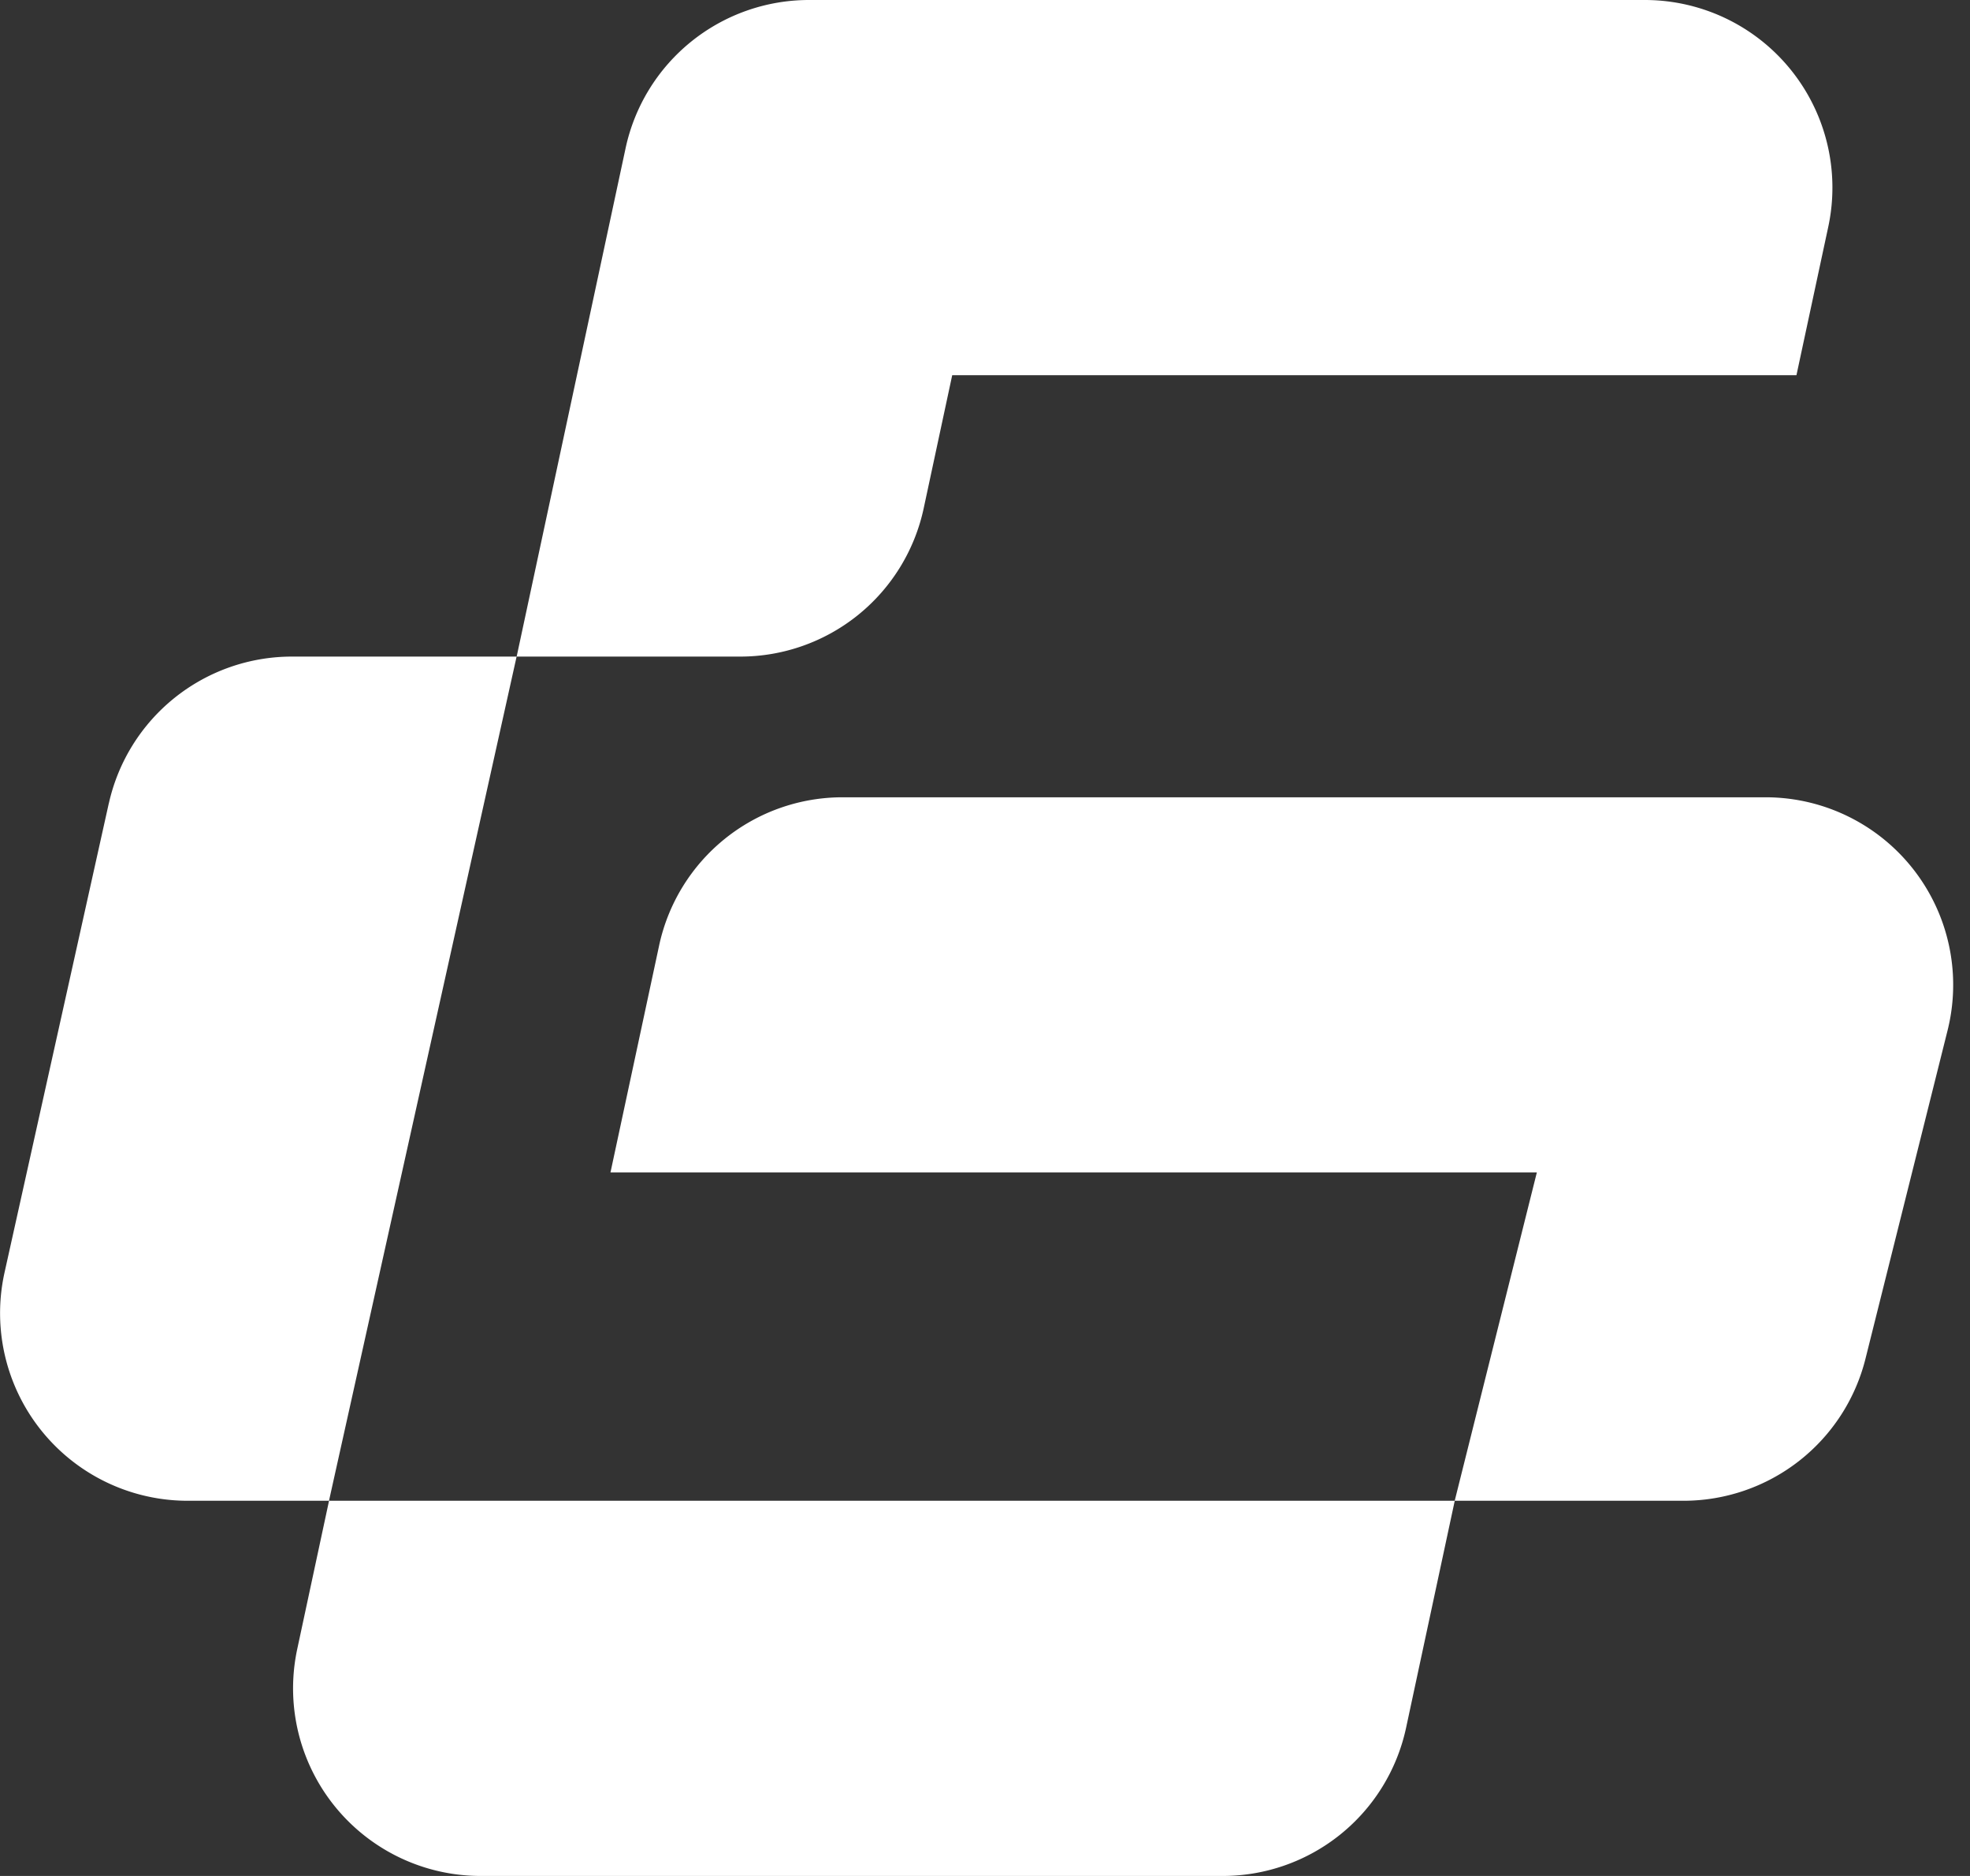
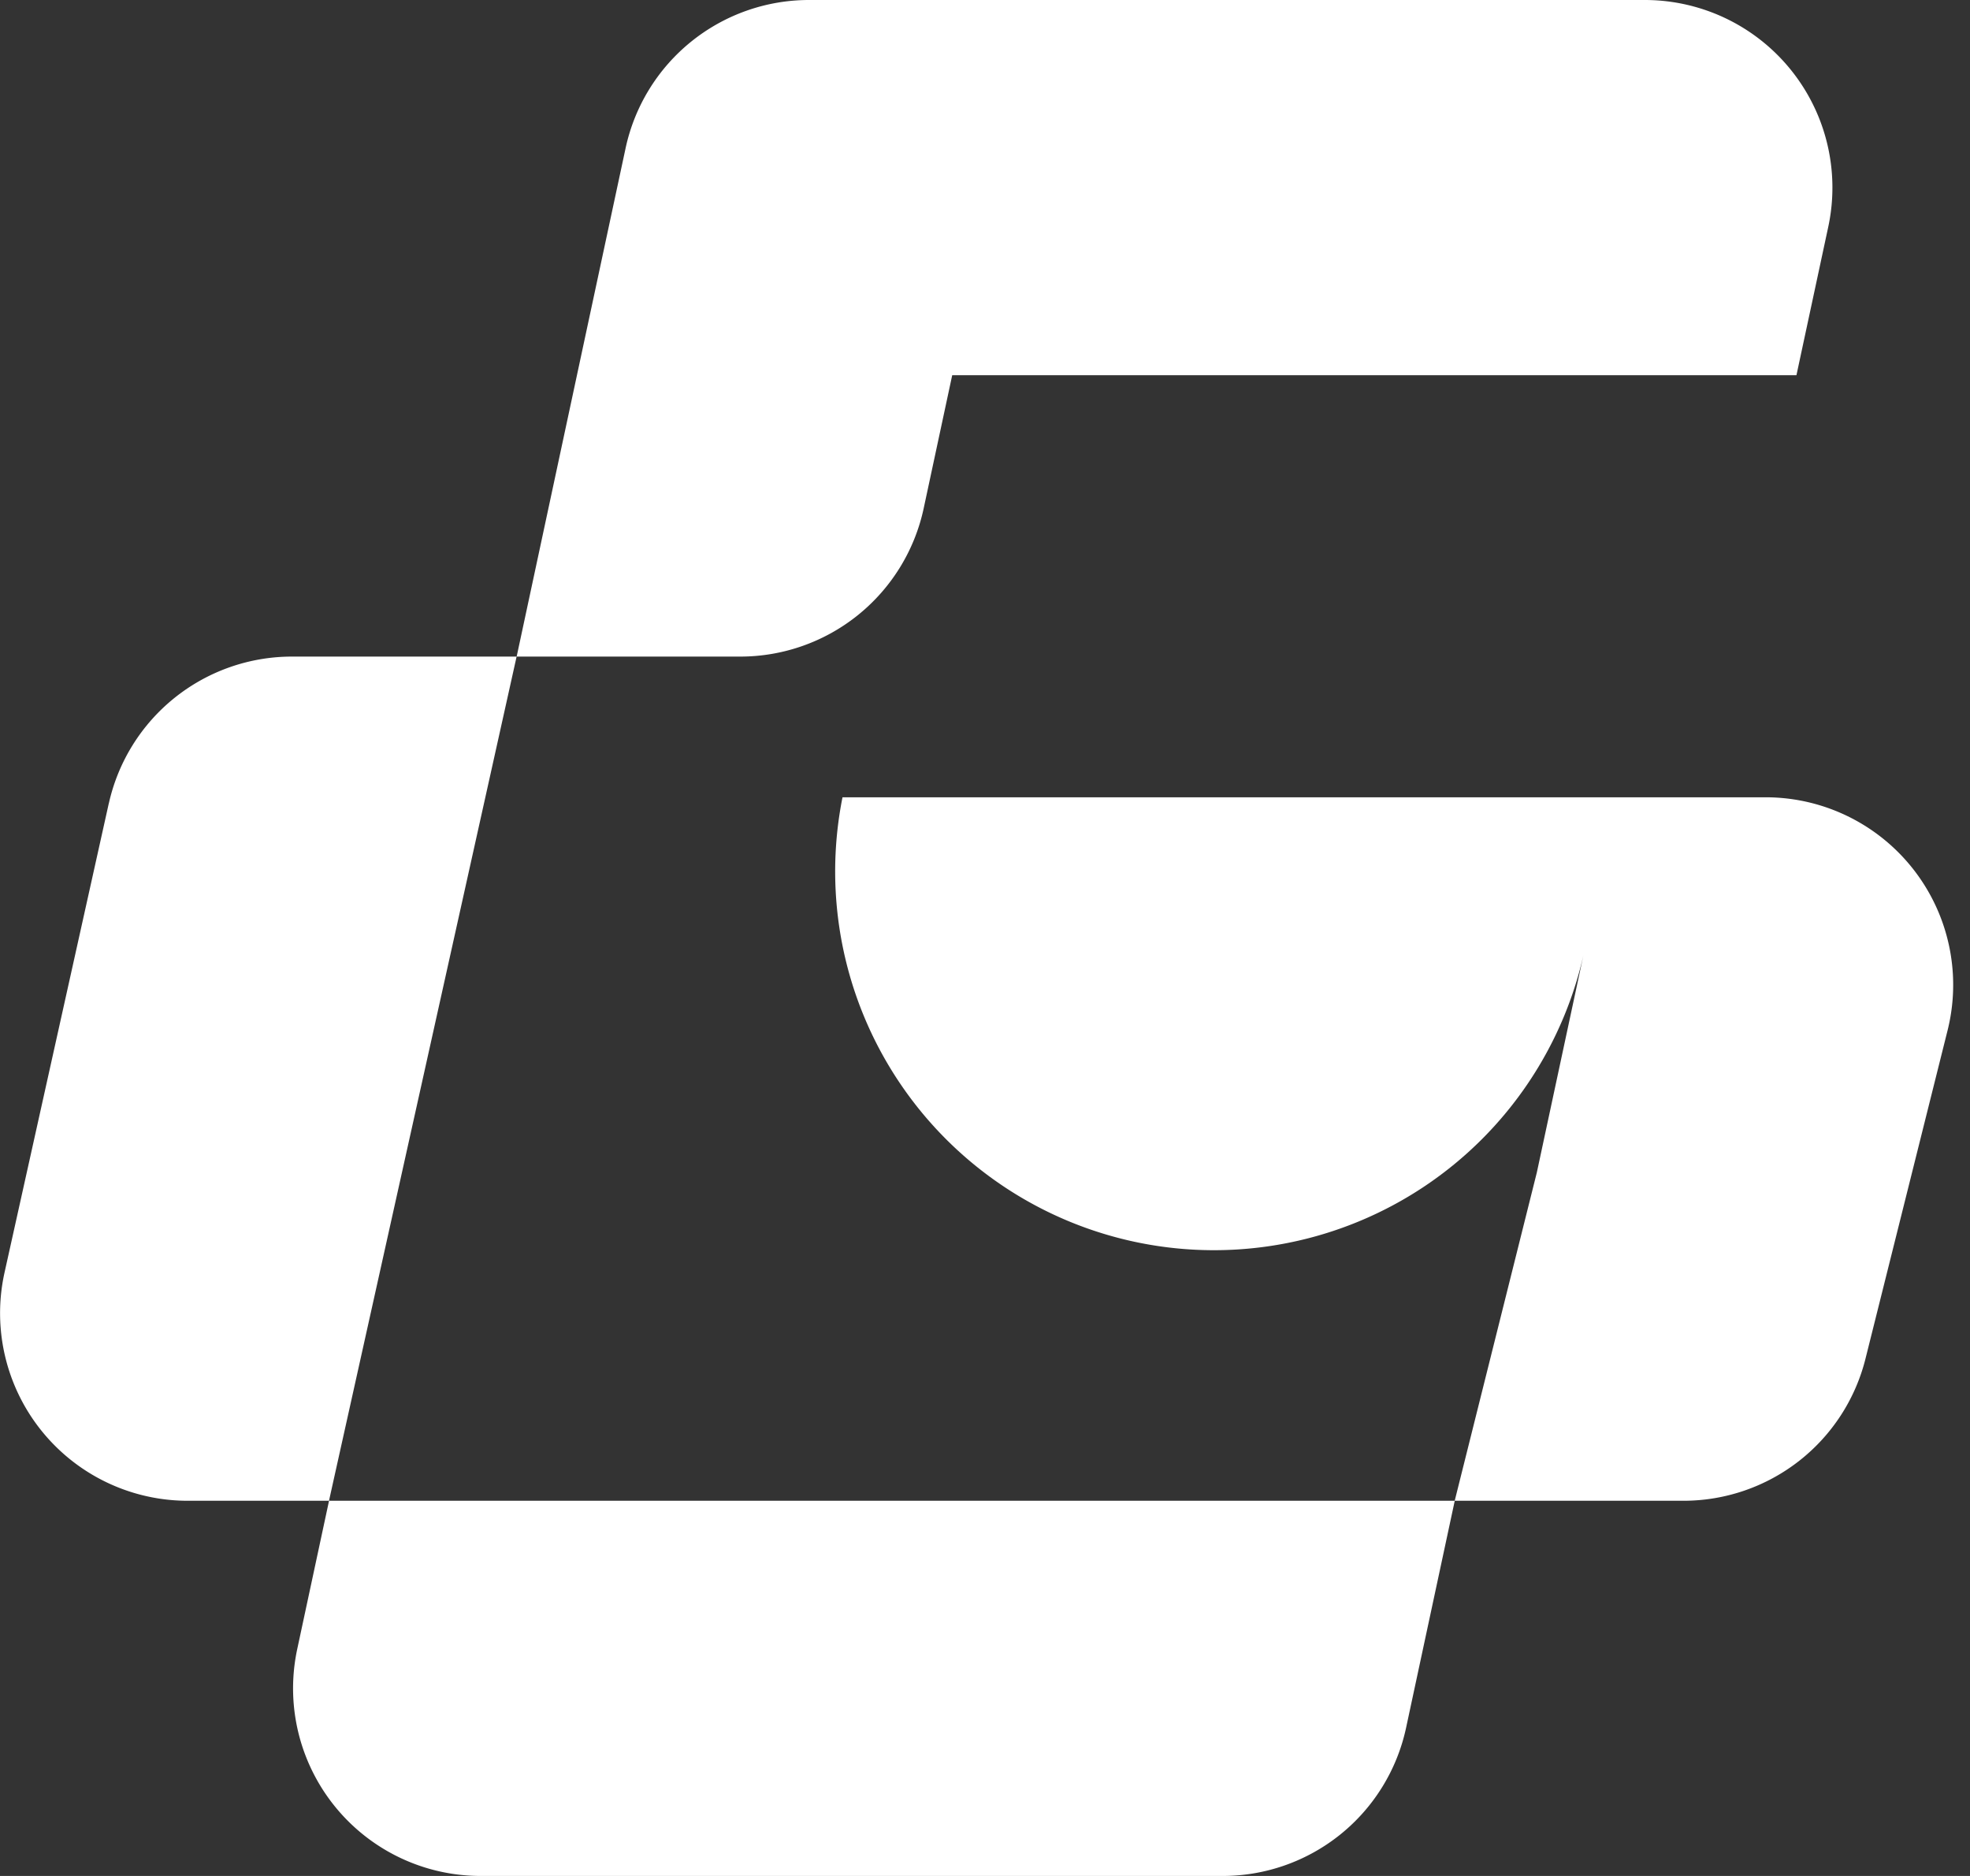
<svg xmlns="http://www.w3.org/2000/svg" width="42" height="40" fill="none">
  <rect width="100%" height="100%" fill="#333333" stroke="none" />
-   <path fill="#fff" d="M2.32 17.132A4 4 0 0 1 6.223 14h4.791l-4 18H4.002a4 4 0 0 1-3.905-4.868l2.222-10ZM38.3 8H20.301l-.608 2.838A4 4 0 0 1 15.782 14h-4.767l2.322-10.838A4 4 0 0 1 17.248 0h17.818a4 4 0 0 1 3.912 4.838L38.3 8Zm-8.322 28.838A4 4 0 0 1 26.067 40H10.248a4 4 0 0 1-3.911-4.838L7.015 32h24l-1.037 4.838ZM37.642 17a4 4 0 0 1 3.88 4.97l-1.75 7a4 4 0 0 1-3.88 3.03h-4.878l1.751-7h-19.75l1.037-4.838A4 4 0 0 1 17.962 17h19.68Z" />
+   <path fill="#fff" d="M2.32 17.132A4 4 0 0 1 6.223 14h4.791l-4 18H4.002a4 4 0 0 1-3.905-4.868l2.222-10ZM38.3 8H20.301l-.608 2.838A4 4 0 0 1 15.782 14h-4.767l2.322-10.838A4 4 0 0 1 17.248 0h17.818a4 4 0 0 1 3.912 4.838L38.3 8Zm-8.322 28.838A4 4 0 0 1 26.067 40H10.248a4 4 0 0 1-3.911-4.838L7.015 32h24l-1.037 4.838ZM37.642 17a4 4 0 0 1 3.88 4.97l-1.75 7a4 4 0 0 1-3.88 3.03h-4.878l1.751-7l1.037-4.838A4 4 0 0 1 17.962 17h19.68Z" />
</svg>